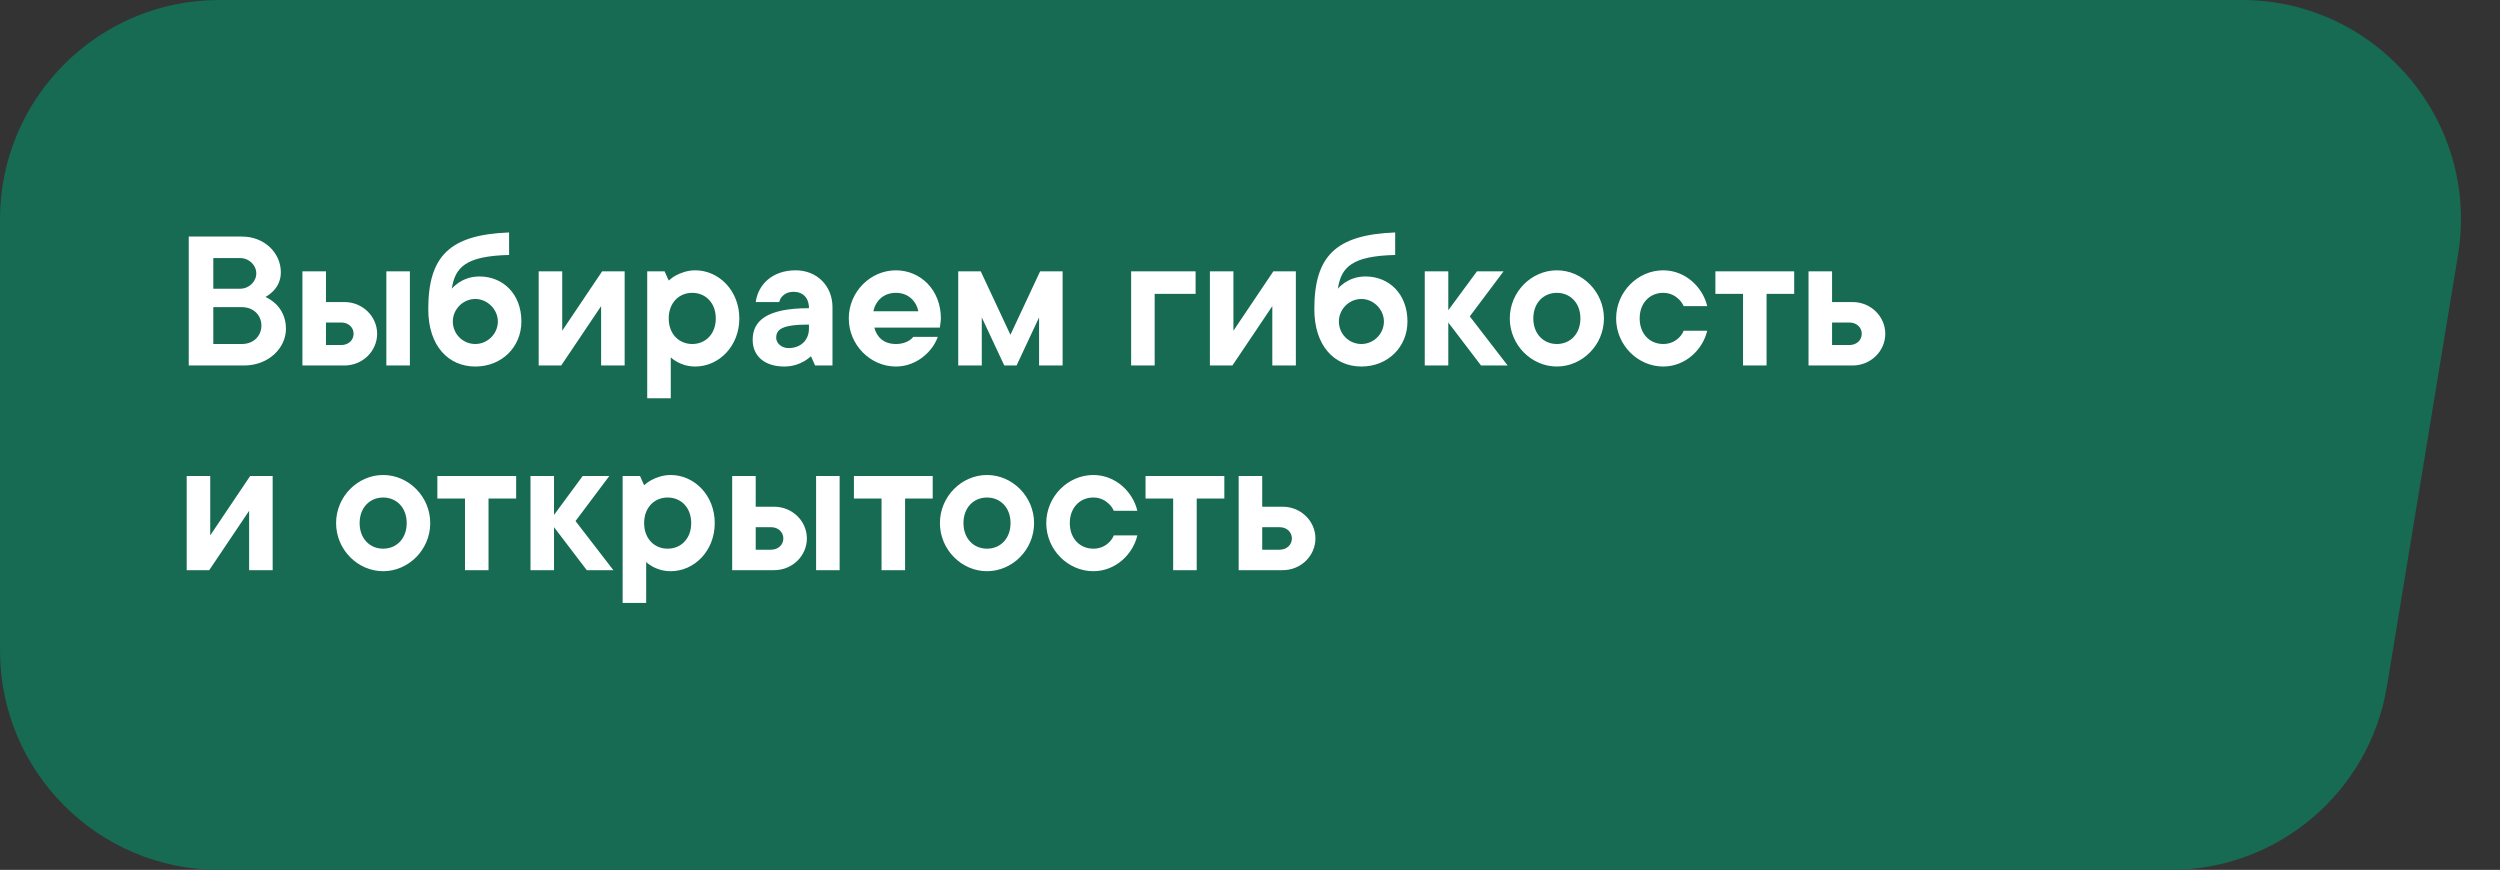
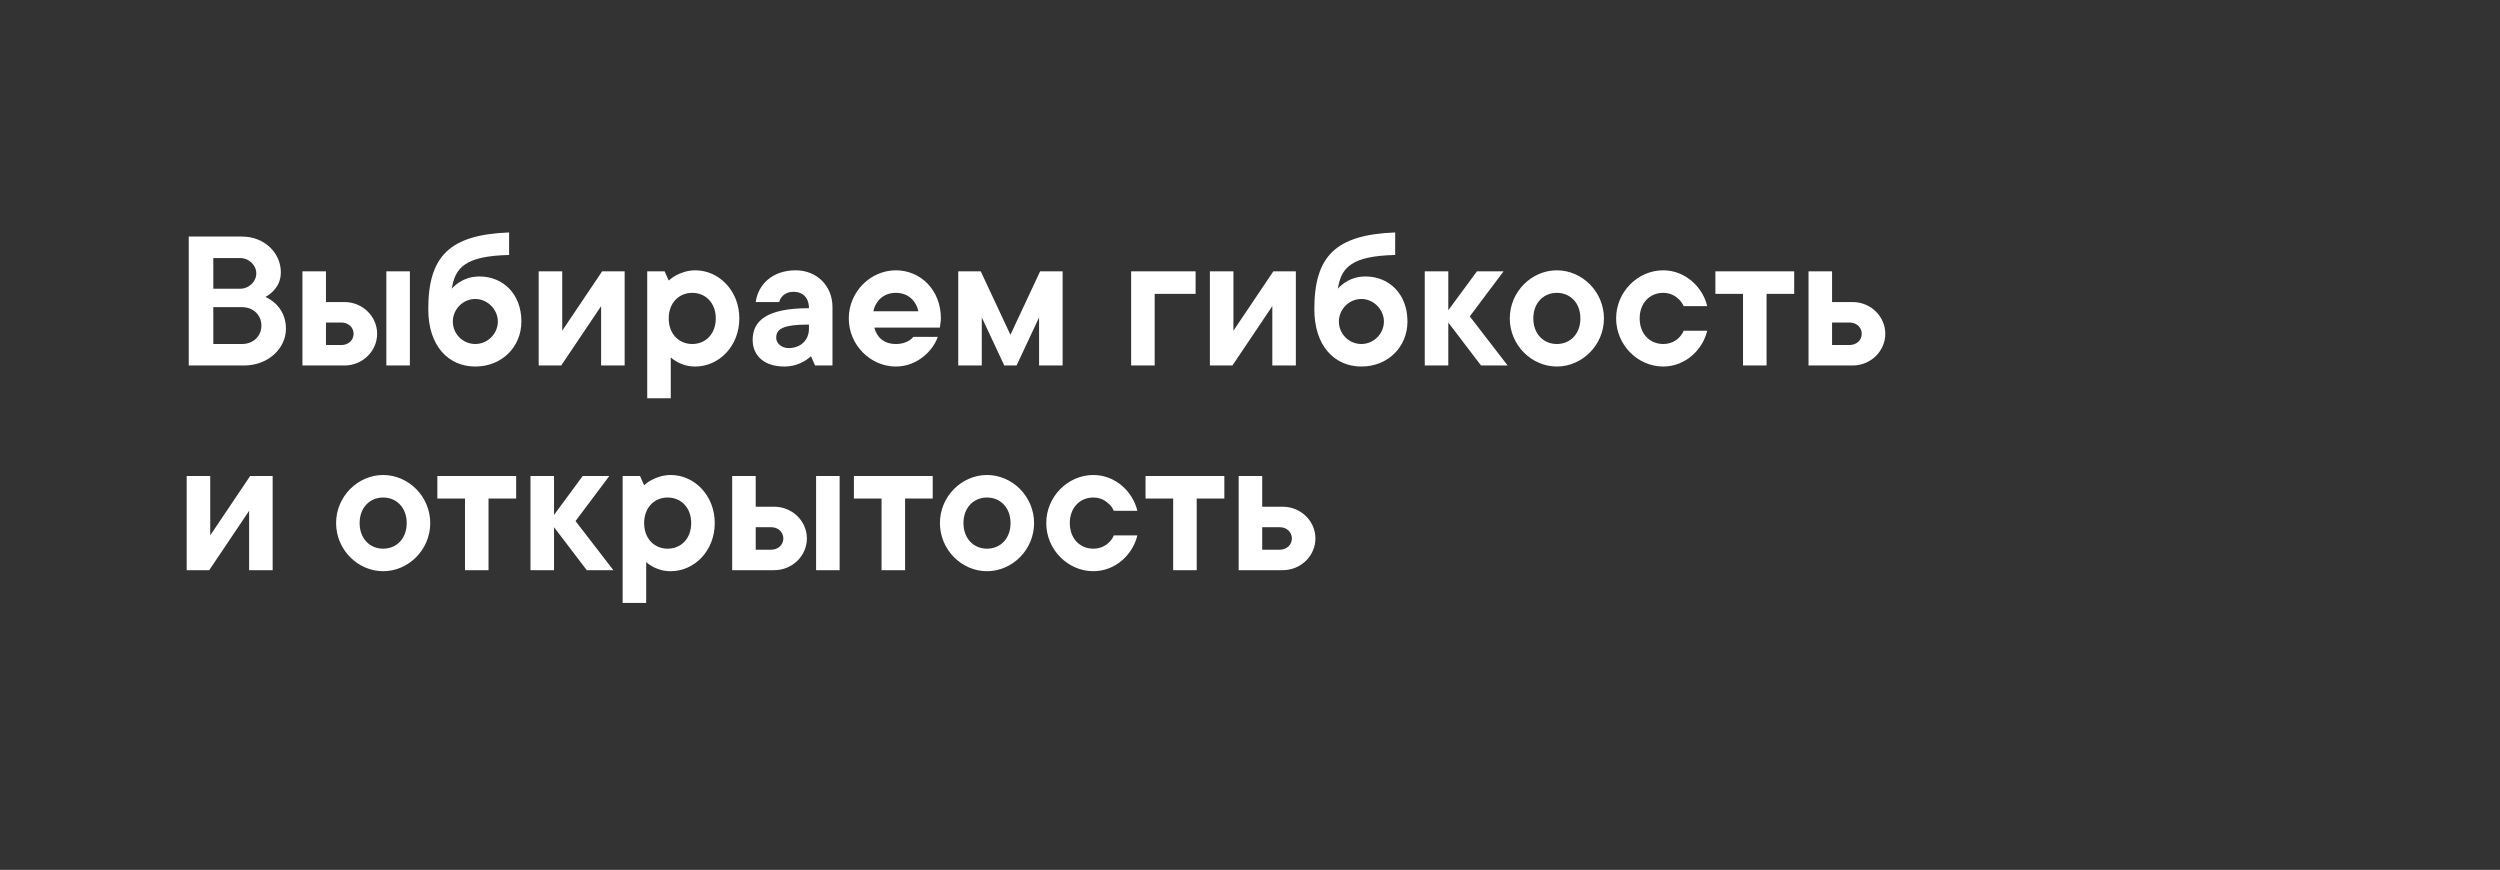
<svg xmlns="http://www.w3.org/2000/svg" width="342" height="119" viewBox="0 0 342 119" fill="none">
  <rect x="0" y="0" width="342" height="119" fill="#333333" stroke="none" />
-   <path d="M0 30C0 13.431 13.431 0 30 0L306.654 0C325.169 0 339.264 16.607 336.255 34.876L326.535 93.876C324.148 108.368 311.62 119 296.934 119H30C13.431 119 0 105.569 0 89V30Z" fill="#166B52" />
  <path d="M25.82 50V32.36H33.1C36.18 32.36 38.42 34.6 38.42 37.26C38.42 38.464 37.888 39.304 37.356 39.836C37.048 40.144 36.684 40.424 36.32 40.62C36.852 40.872 37.3 41.18 37.72 41.572C38.42 42.244 39.12 43.364 39.12 44.96C39.12 47.62 36.74 50 33.38 50H25.82ZM29.18 39.5H32.82C34.08 39.5 35.06 38.52 35.06 37.4C35.06 36.28 34.08 35.3 32.82 35.3H29.18V39.5ZM29.18 47.06H33.1C34.668 47.06 35.76 45.968 35.76 44.54C35.76 43.112 34.668 42.02 33.1 42.02H29.18V47.06ZM52.852 50V37.12H56.072V50H52.852ZM41.372 50V37.12H44.592V41.32H47.112C49.632 41.32 51.592 43.308 51.592 45.66C51.592 48.012 49.632 50 47.112 50H41.372ZM44.592 47.2H46.692C47.672 47.2 48.372 46.528 48.372 45.66C48.372 44.792 47.672 44.12 46.692 44.12H44.592V47.2ZM69.645 31.8V34.88C63.709 35.02 62.254 36.56 61.806 39.5C62.057 39.192 62.394 38.912 62.758 38.66C63.401 38.24 64.326 37.82 65.585 37.82C68.805 37.82 71.326 40.2 71.326 43.98C71.326 47.452 68.665 50.14 65.025 50.14C61.358 50.14 58.586 47.34 58.586 42.3C58.586 35.02 61.526 32.108 69.645 31.8ZM65.025 47.06C66.677 47.06 68.106 45.688 68.106 43.98C68.106 42.328 66.677 40.9 65.025 40.9C63.318 40.9 61.946 42.328 61.946 43.98C61.946 45.688 63.318 47.06 65.025 47.06ZM73.692 50V37.12H76.912V45.24L82.372 37.12H85.452V50H82.232V41.88L76.772 50H73.692ZM88.54 54.48V37.12H90.92L91.48 38.38C91.76 38.128 92.096 37.876 92.46 37.68C93.104 37.344 94 36.98 95.12 36.98C98.34 36.98 101.14 39.752 101.14 43.56C101.14 47.368 98.34 50.14 95.12 50.14C94.028 50.14 93.244 49.832 92.656 49.524C92.32 49.328 92.012 49.132 91.76 48.88V54.48H88.54ZM94.7 47.06C96.52 47.06 97.92 45.688 97.92 43.56C97.92 41.432 96.52 40.06 94.7 40.06C92.88 40.06 91.48 41.432 91.48 43.56C91.48 45.688 92.88 47.06 94.7 47.06ZM111.504 50L110.944 48.74C110.636 48.992 110.328 49.244 109.964 49.44C109.32 49.804 108.424 50.14 107.304 50.14C104.504 50.14 102.964 48.628 102.964 46.5C102.964 43.952 104.784 42.16 110.664 42.16C110.664 40.732 109.824 39.92 108.564 39.92C107.696 39.92 107.248 40.284 106.94 40.62C106.772 40.816 106.66 41.068 106.604 41.32H103.384C103.692 38.968 105.624 36.98 108.844 36.98C111.756 36.98 113.884 39.108 113.884 42.02V50H111.504ZM110.664 44.96V44.4C106.884 44.4 106.184 45.1 106.184 46.22C106.184 46.92 106.884 47.62 107.864 47.62C109.544 47.62 110.664 46.528 110.664 44.96ZM124.933 46.08H128.293C127.621 48.012 125.465 50.14 122.553 50.14C119.081 50.14 116.113 47.2 116.113 43.56C116.113 39.92 119.081 36.98 122.553 36.98C125.913 36.98 128.713 39.64 128.713 43.56C128.713 43.868 128.657 44.148 128.629 44.4L128.573 44.82H119.613C119.921 46.08 120.873 47.06 122.553 47.06C123.421 47.06 123.953 46.836 124.373 46.584C124.597 46.444 124.793 46.276 124.933 46.08ZM119.473 42.58H125.633C125.325 41.152 124.233 40.06 122.553 40.06C120.873 40.06 119.781 41.152 119.473 42.58ZM131.087 50V37.12H134.167L138.227 45.8L142.287 37.12H145.367V50H142.147V43.42L139.067 50H137.387L134.307 43.42V50H131.087ZM154.739 50V37.12H163.559V40.2H157.959V50H154.739ZM165.513 50V37.12H168.733V45.24L174.193 37.12H177.273V50H174.053V41.88L168.593 50H165.513ZM190.86 31.8V34.88C184.924 35.02 183.468 36.56 183.02 39.5C183.272 39.192 183.608 38.912 183.972 38.66C184.616 38.24 185.54 37.82 186.8 37.82C190.02 37.82 192.54 40.2 192.54 43.98C192.54 47.452 189.88 50.14 186.24 50.14C182.572 50.14 179.8 47.34 179.8 42.3C179.8 35.02 182.74 32.108 190.86 31.8ZM186.24 47.06C187.892 47.06 189.32 45.688 189.32 43.98C189.32 42.328 187.892 40.9 186.24 40.9C184.532 40.9 183.16 42.328 183.16 43.98C183.16 45.688 184.532 47.06 186.24 47.06ZM194.907 50V37.12H198.127V42.44L202.047 37.12H205.687L201.067 43.28L206.247 50H202.607L198.127 44.12V50H194.907ZM212.979 40.06C211.159 40.06 209.759 41.432 209.759 43.56C209.759 45.688 211.159 47.06 212.979 47.06C214.799 47.06 216.199 45.688 216.199 43.56C216.199 41.432 214.799 40.06 212.979 40.06ZM212.979 36.98C216.451 36.98 219.419 39.92 219.419 43.56C219.419 47.2 216.451 50.14 212.979 50.14C209.507 50.14 206.539 47.2 206.539 43.56C206.539 39.92 209.507 36.98 212.979 36.98ZM230.326 45.24H233.546C232.958 47.788 230.606 50.14 227.526 50.14C224.054 50.14 221.086 47.2 221.086 43.56C221.086 39.92 224.054 36.98 227.526 36.98C230.606 36.98 232.958 39.332 233.546 41.88H230.326C230.186 41.544 229.962 41.236 229.71 40.984C229.262 40.536 228.562 40.06 227.526 40.06C225.706 40.06 224.306 41.432 224.306 43.56C224.306 45.688 225.706 47.06 227.526 47.06C228.562 47.06 229.262 46.612 229.71 46.164C229.962 45.912 230.186 45.604 230.326 45.24ZM238.446 50V40.2H234.666V37.12H245.446V40.2H241.666V50H238.446ZM247.407 50V37.12H250.627V41.32H253.427C255.947 41.32 257.907 43.308 257.907 45.66C257.907 48.012 255.947 50 253.427 50H247.407ZM250.627 47.2H253.007C253.987 47.2 254.687 46.528 254.687 45.66C254.687 44.792 253.987 44.12 253.007 44.12H250.627V47.2ZM25.54 78V65.12H28.76V73.24L34.22 65.12H37.3V78H34.08V69.88L28.62 78H25.54ZM52.417 68.06C50.597 68.06 49.197 69.432 49.197 71.56C49.197 73.688 50.597 75.06 52.417 75.06C54.237 75.06 55.637 73.688 55.637 71.56C55.637 69.432 54.237 68.06 52.417 68.06ZM52.417 64.98C55.889 64.98 58.857 67.92 58.857 71.56C58.857 75.2 55.889 78.14 52.417 78.14C48.945 78.14 45.977 75.2 45.977 71.56C45.977 67.92 48.945 64.98 52.417 64.98ZM63.61 78V68.2H59.83V65.12H70.61V68.2H66.83V78H63.61ZM72.571 78V65.12H75.791V70.44L79.711 65.12H83.351L78.731 71.28L83.911 78H80.271L75.791 72.12V78H72.571ZM85.177 82.48V65.12H87.557L88.117 66.38C88.397 66.128 88.733 65.876 89.097 65.68C89.741 65.344 90.637 64.98 91.757 64.98C94.977 64.98 97.777 67.752 97.777 71.56C97.777 75.368 94.977 78.14 91.757 78.14C90.665 78.14 89.881 77.832 89.293 77.524C88.957 77.328 88.649 77.132 88.397 76.88V82.48H85.177ZM91.337 75.06C93.157 75.06 94.557 73.688 94.557 71.56C94.557 69.432 93.157 68.06 91.337 68.06C89.517 68.06 88.117 69.432 88.117 71.56C88.117 73.688 89.517 75.06 91.337 75.06ZM111.641 78V65.12H114.861V78H111.641ZM100.161 78V65.12H103.381V69.32H105.901C108.421 69.32 110.381 71.308 110.381 73.66C110.381 76.012 108.421 78 105.901 78H100.161ZM103.381 75.2H105.481C106.461 75.2 107.161 74.528 107.161 73.66C107.161 72.792 106.461 72.12 105.481 72.12H103.381V75.2ZM120.595 78V68.2H116.815V65.12H127.595V68.2H123.815V78H120.595ZM135.022 68.06C133.202 68.06 131.802 69.432 131.802 71.56C131.802 73.688 133.202 75.06 135.022 75.06C136.842 75.06 138.242 73.688 138.242 71.56C138.242 69.432 136.842 68.06 135.022 68.06ZM135.022 64.98C138.494 64.98 141.462 67.92 141.462 71.56C141.462 75.2 138.494 78.14 135.022 78.14C131.55 78.14 128.582 75.2 128.582 71.56C128.582 67.92 131.55 64.98 135.022 64.98ZM152.369 73.24H155.589C155.001 75.788 152.649 78.14 149.569 78.14C146.097 78.14 143.129 75.2 143.129 71.56C143.129 67.92 146.097 64.98 149.569 64.98C152.649 64.98 155.001 67.332 155.589 69.88H152.369C152.229 69.544 152.005 69.236 151.753 68.984C151.305 68.536 150.605 68.06 149.569 68.06C147.749 68.06 146.349 69.432 146.349 71.56C146.349 73.688 147.749 75.06 149.569 75.06C150.605 75.06 151.305 74.612 151.753 74.164C152.005 73.912 152.229 73.604 152.369 73.24ZM160.489 78V68.2H156.709V65.12H167.489V68.2H163.709V78H160.489ZM169.45 78V65.12H172.67V69.32H175.47C177.99 69.32 179.95 71.308 179.95 73.66C179.95 76.012 177.99 78 175.47 78H169.45ZM172.67 75.2H175.05C176.03 75.2 176.73 74.528 176.73 73.66C176.73 72.792 176.03 72.12 175.05 72.12H172.67V75.2Z" fill="white" />
</svg>